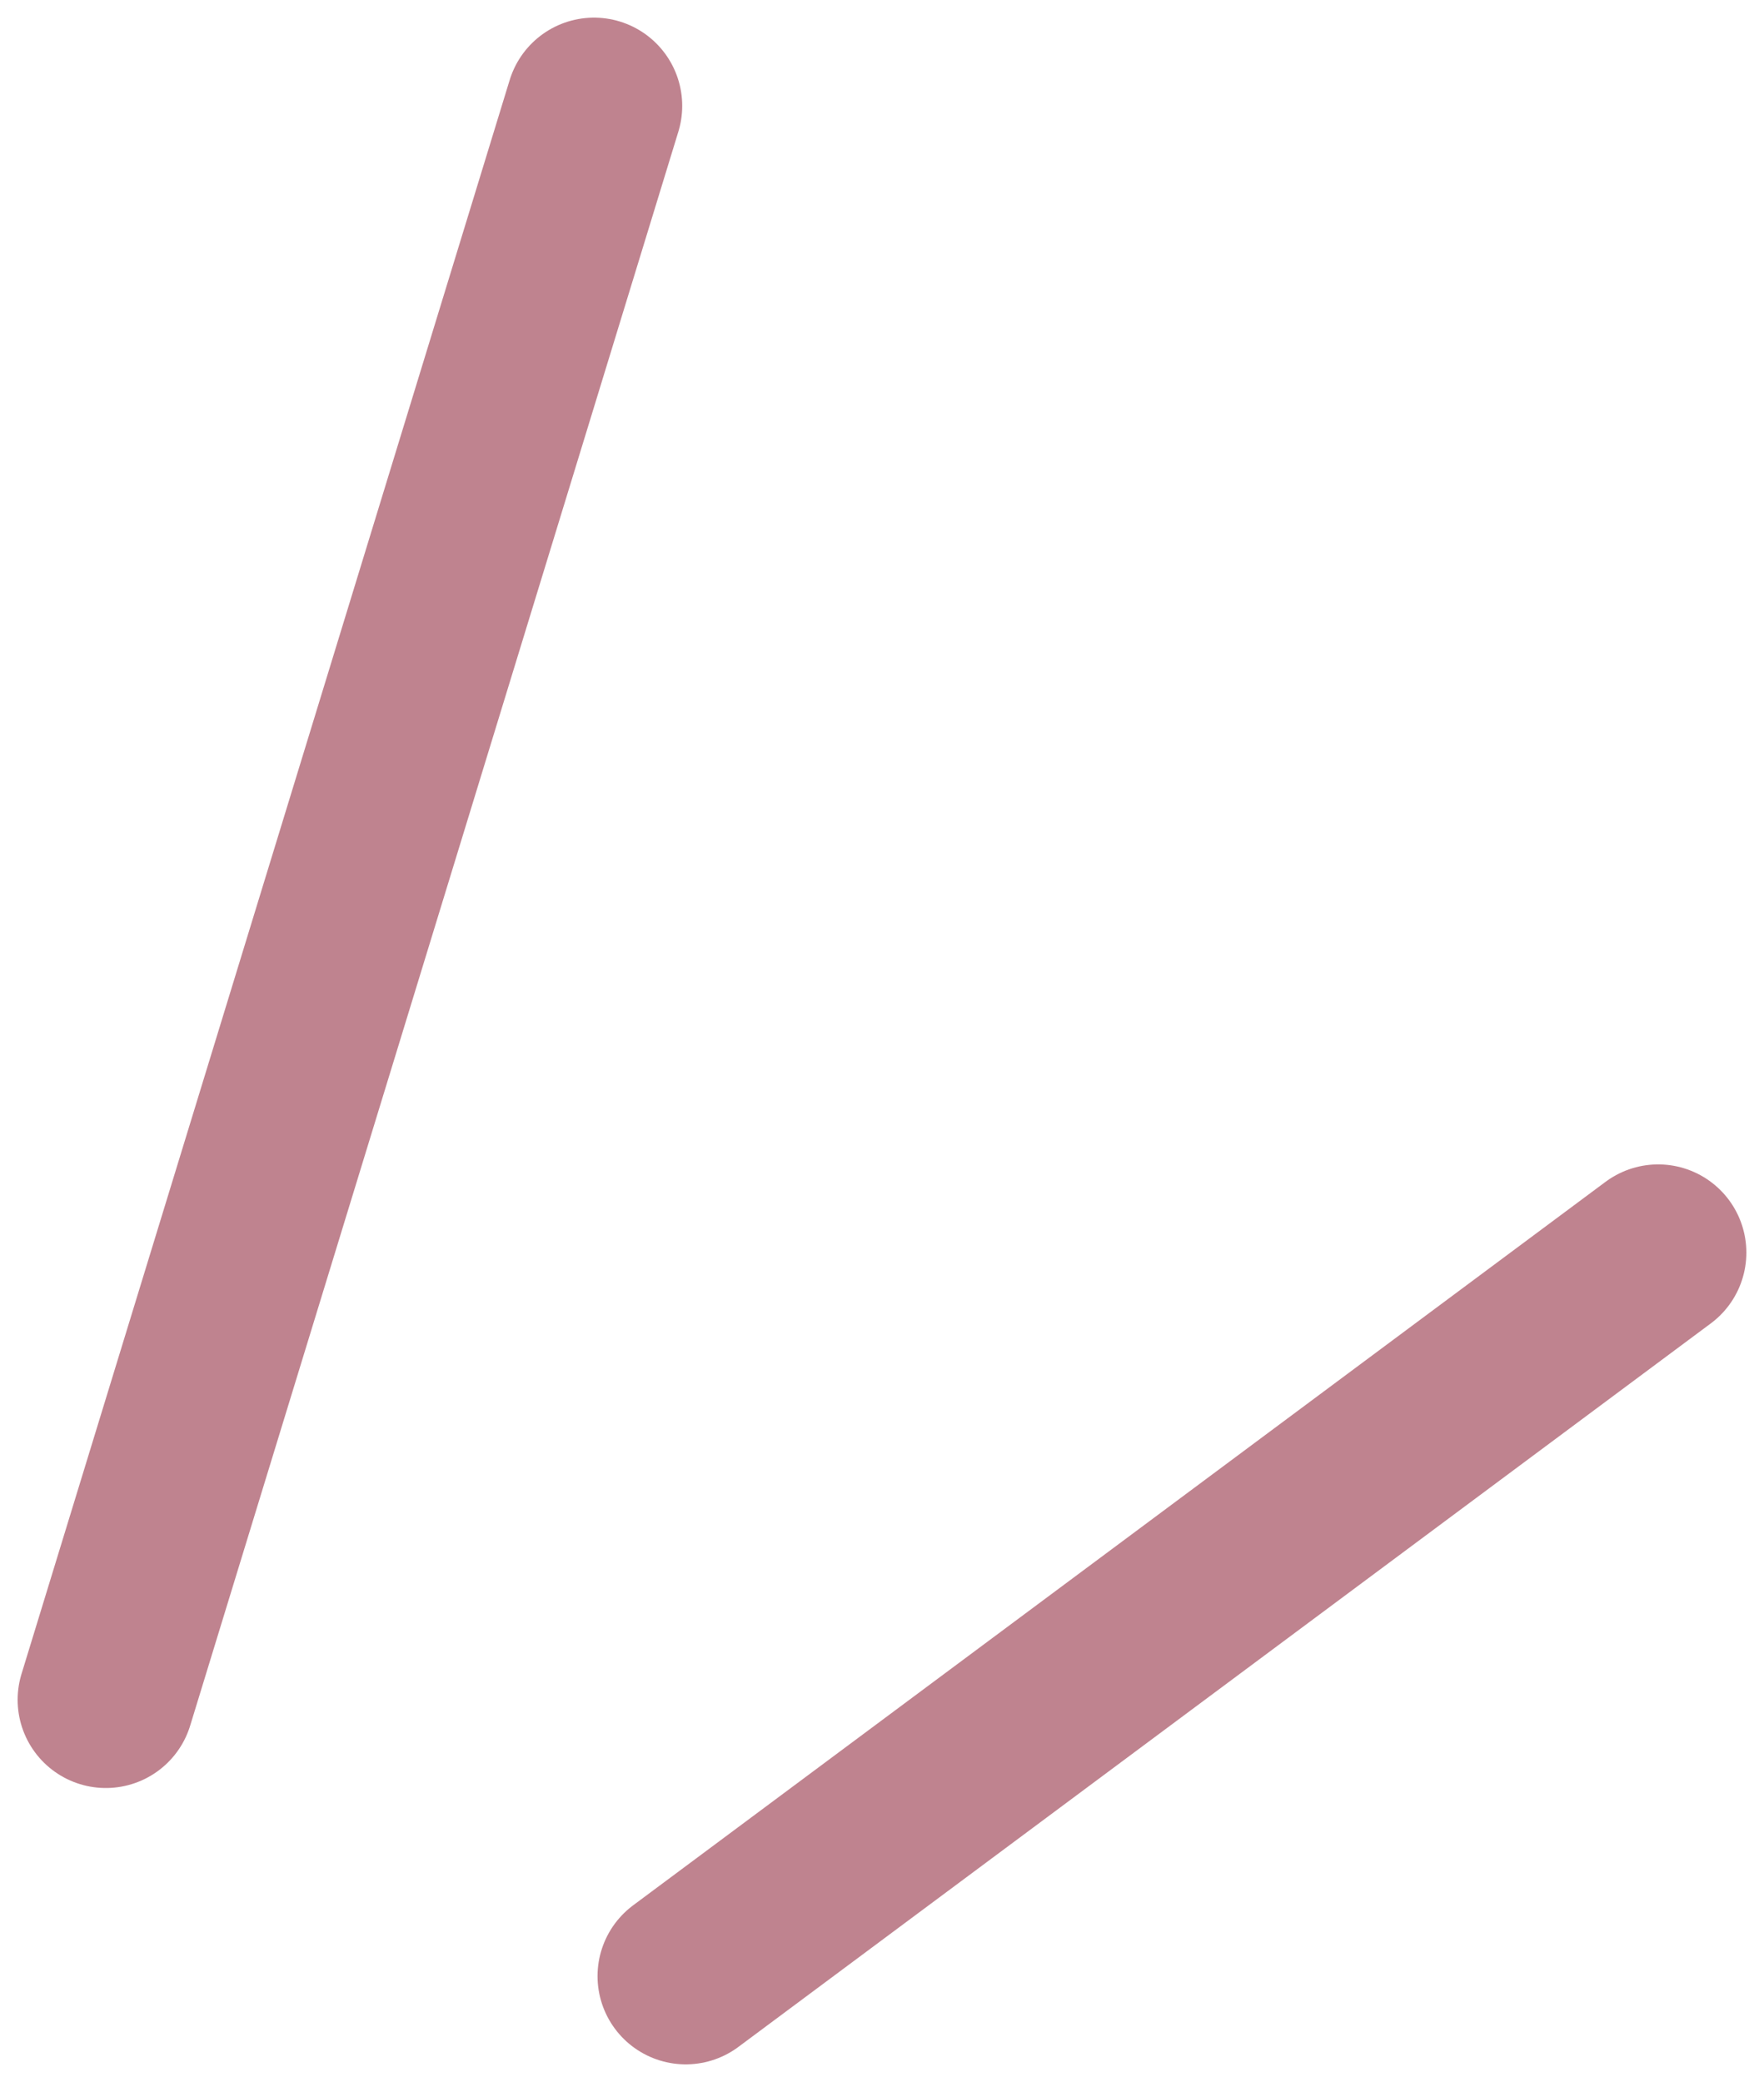
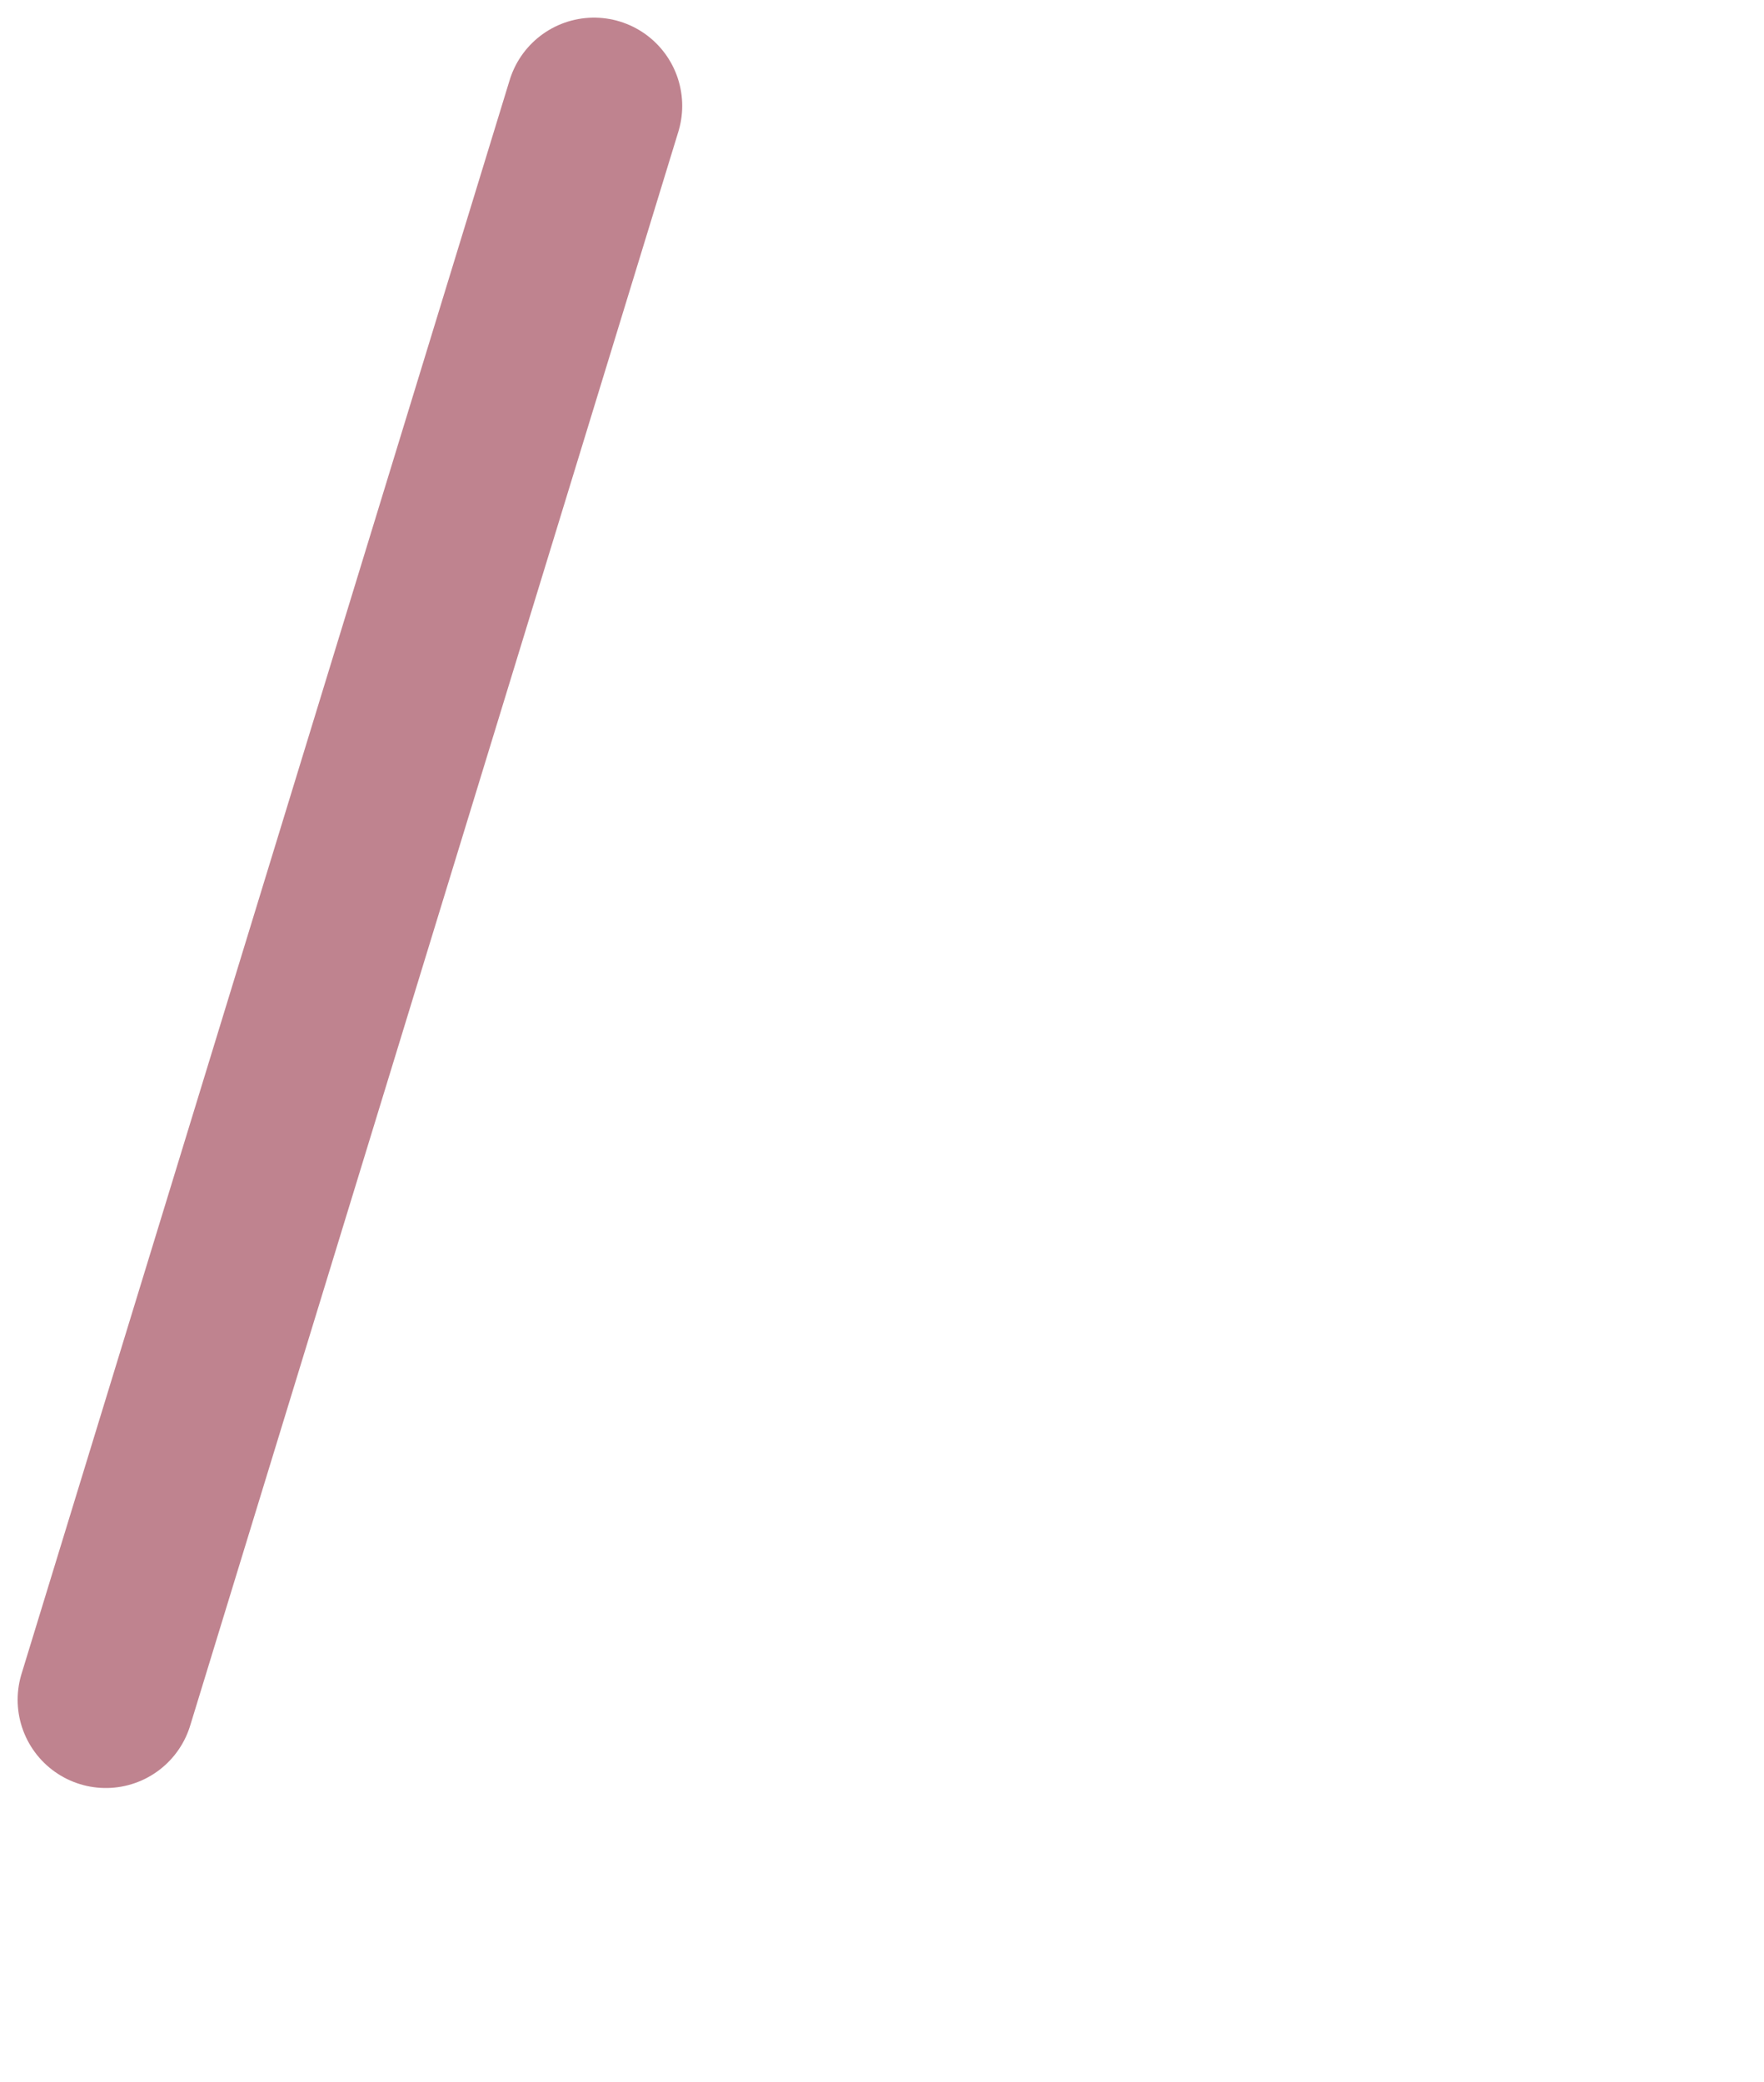
<svg xmlns="http://www.w3.org/2000/svg" width="50" height="59" viewBox="0 0 50 59" fill="none">
-   <path d="M19.437 56L47 35.497M3 48.169L16.837 3" stroke="#BF838F" stroke-width="5" stroke-linecap="round" stroke-linejoin="round" />
+   <path d="M19.437 56M3 48.169L16.837 3" stroke="#BF838F" stroke-width="5" stroke-linecap="round" stroke-linejoin="round" />
</svg>